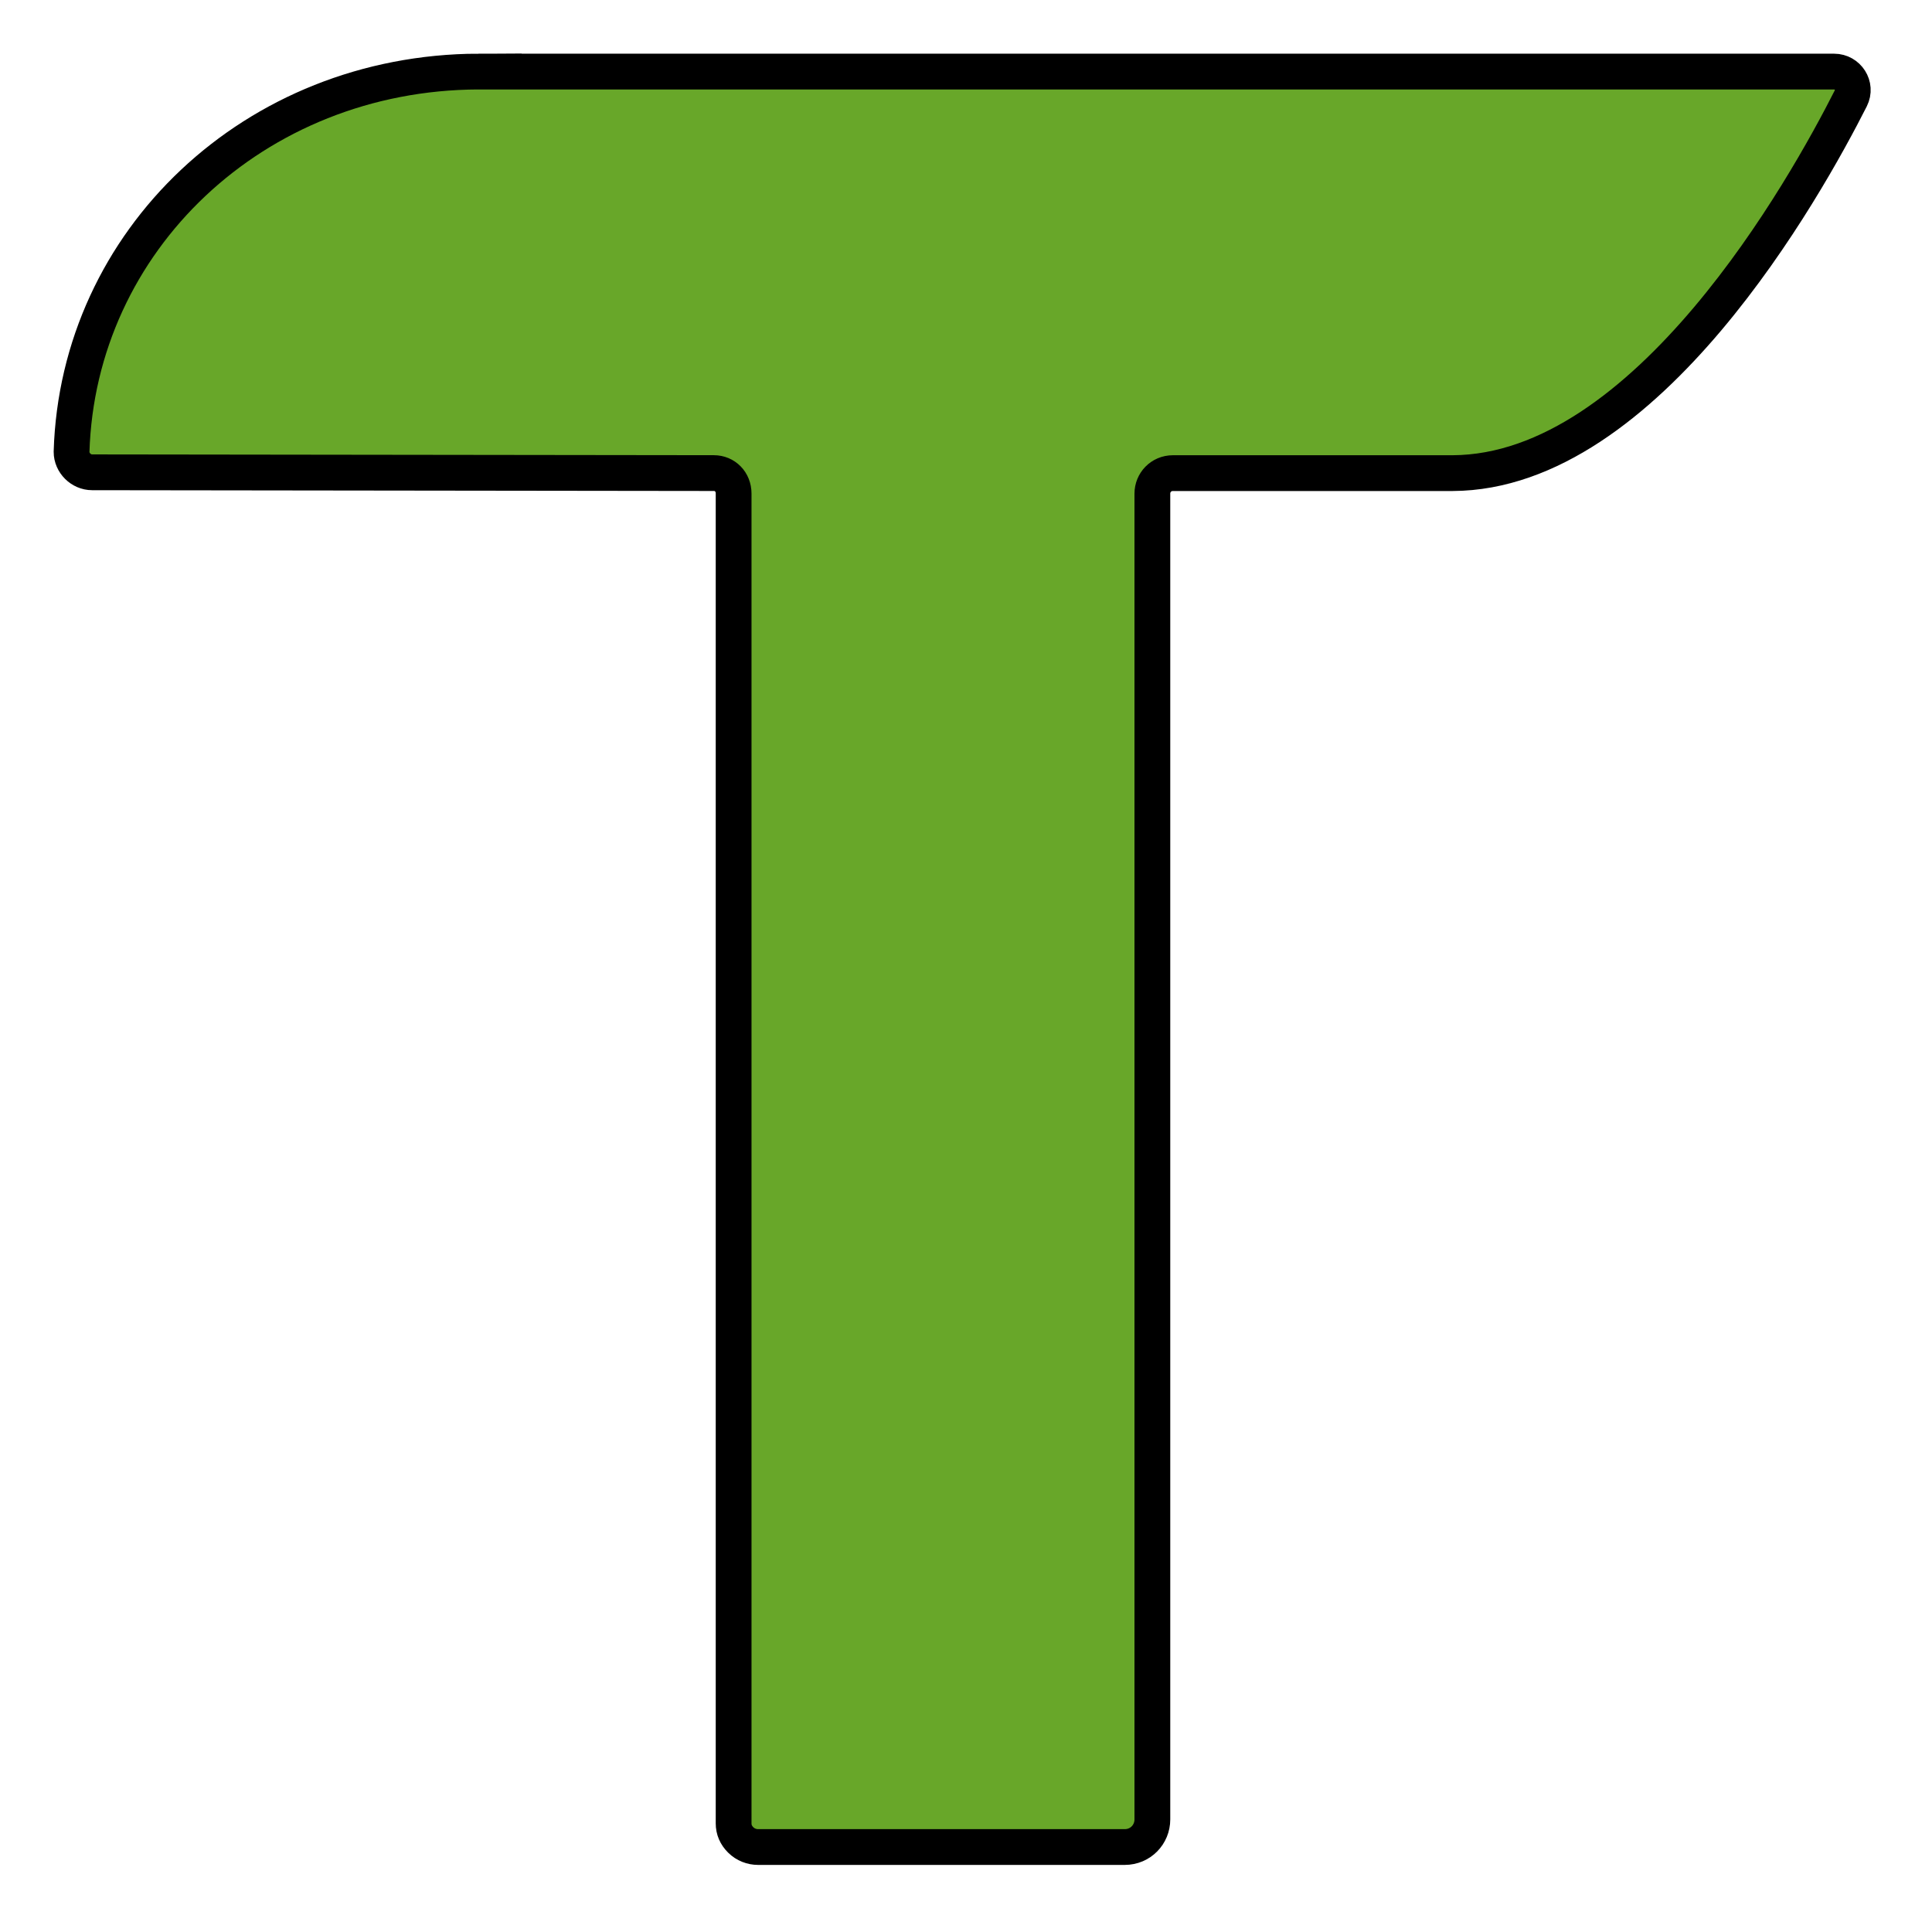
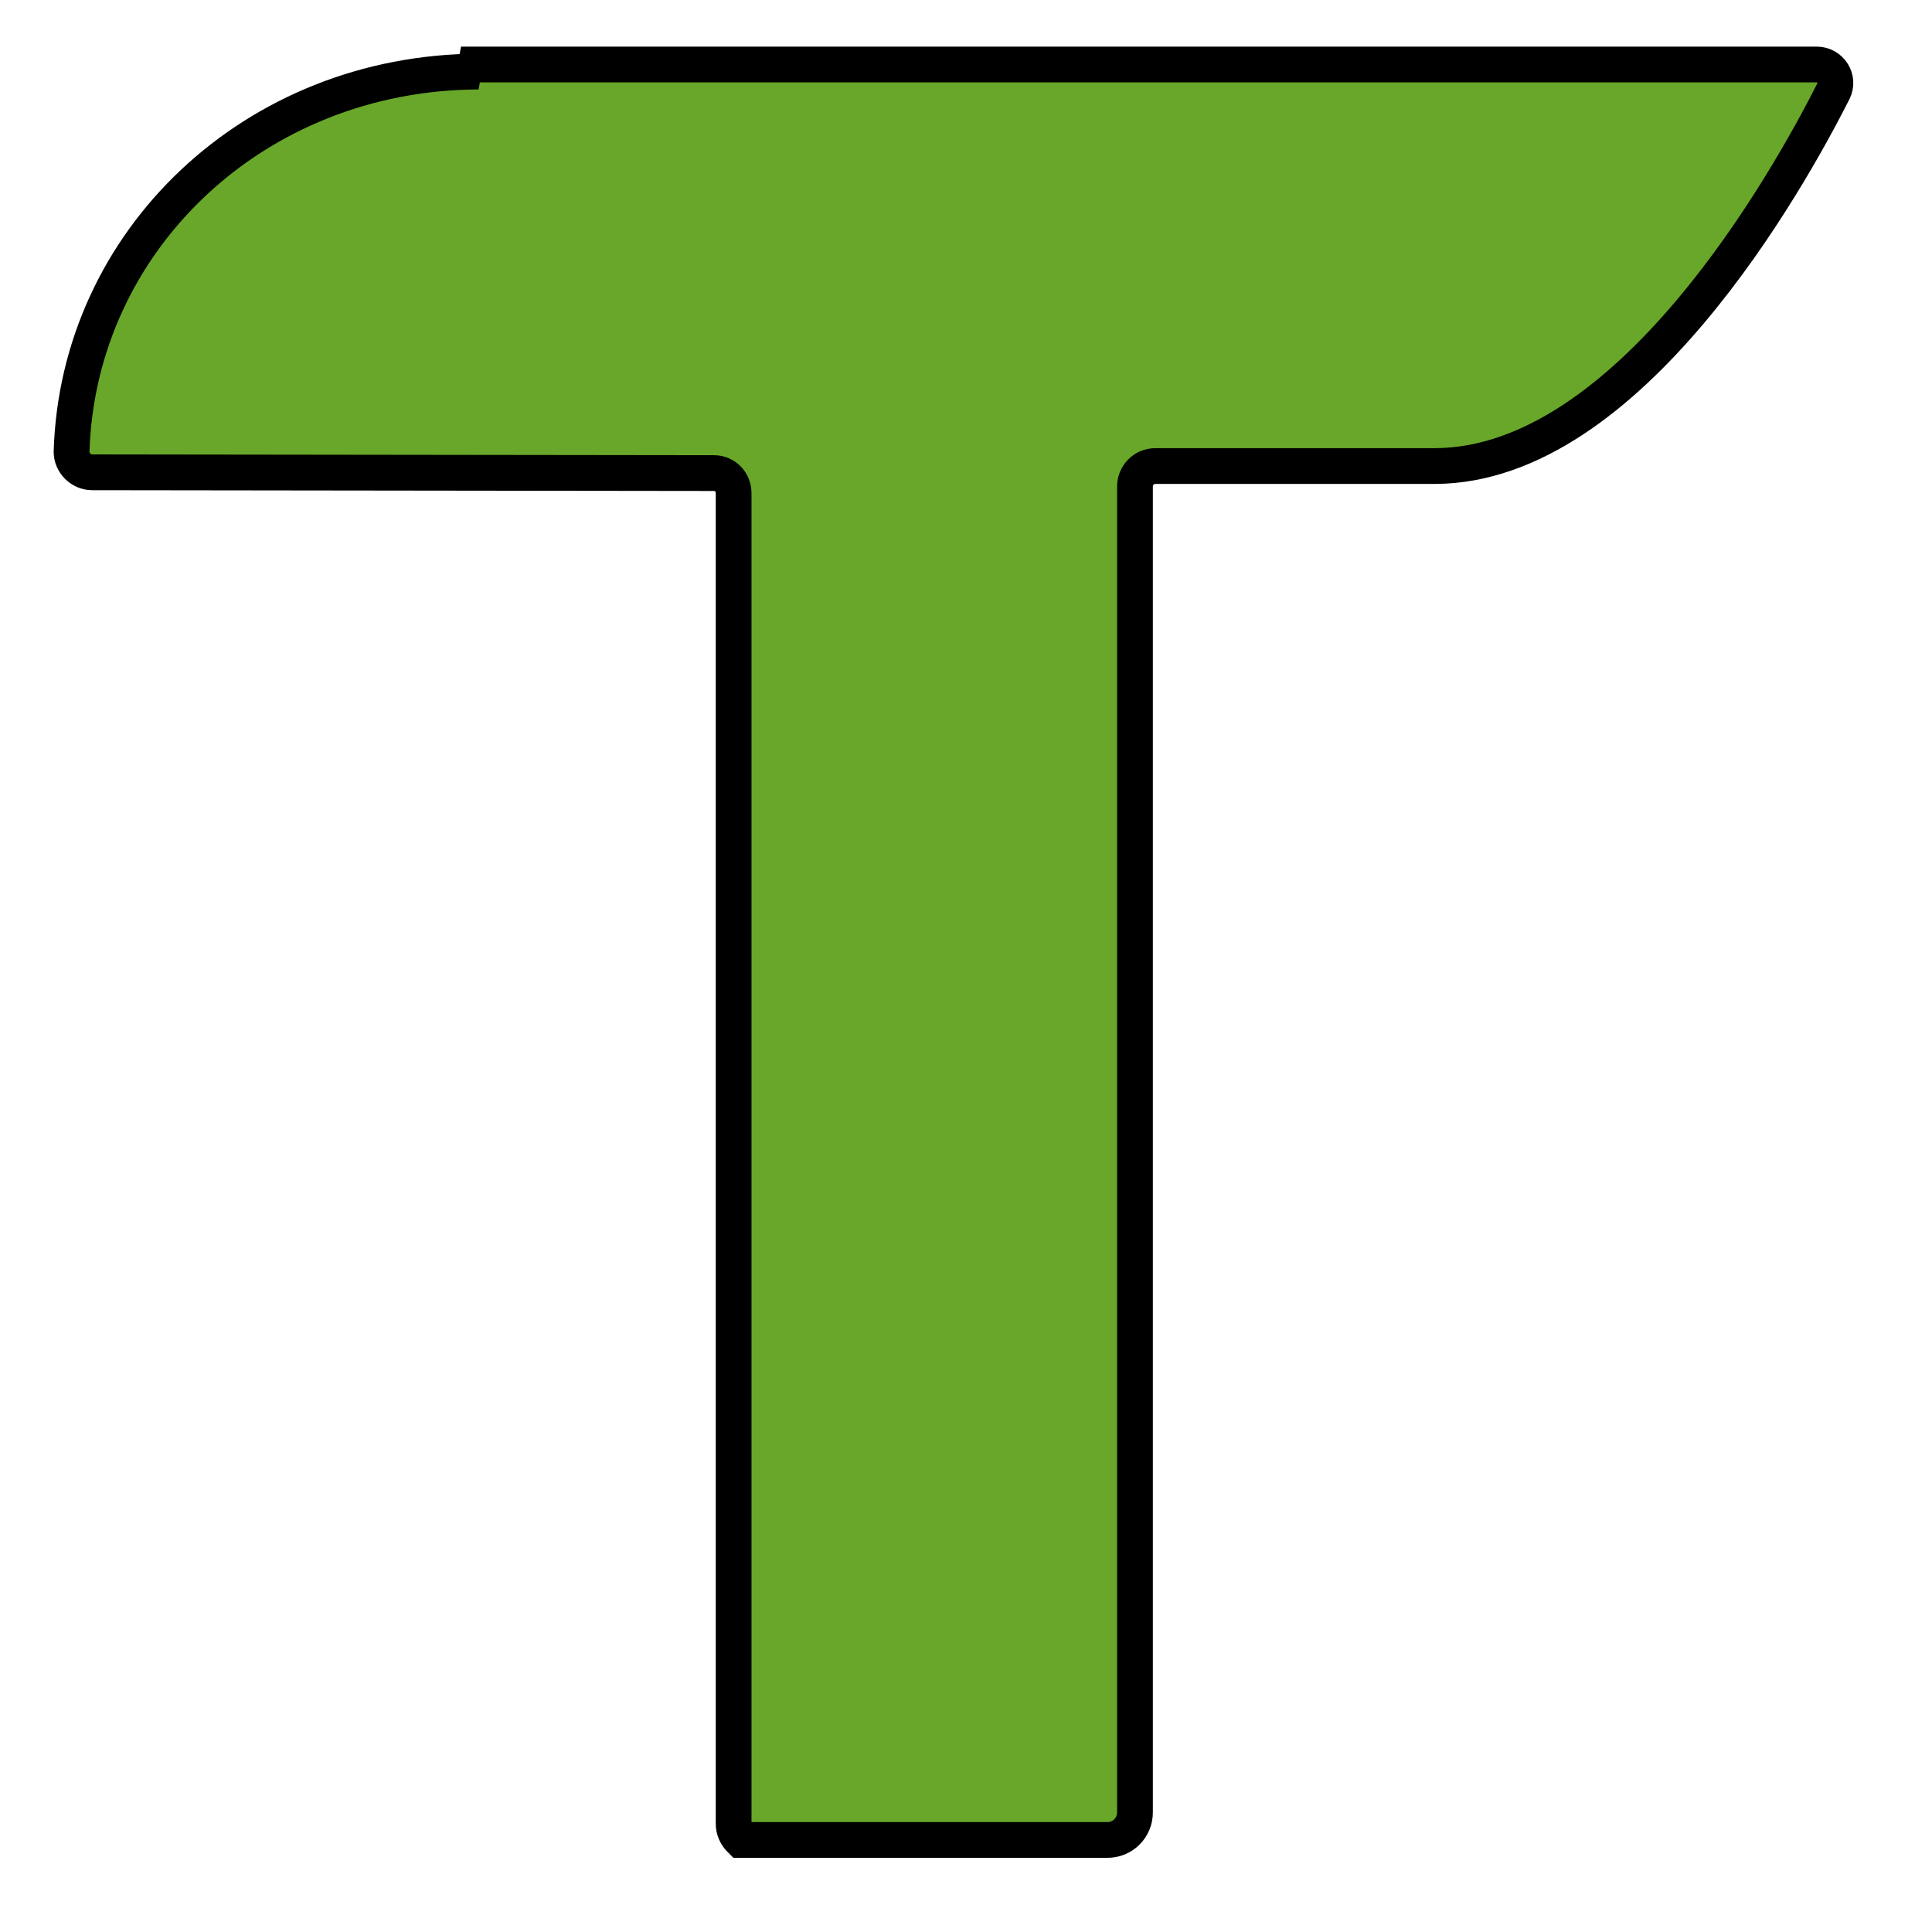
<svg xmlns="http://www.w3.org/2000/svg" width="54" height="54" xml:space="preserve" version="1.1">
  <g>
    <title>Layer 1</title>
    <g stroke="null" id="svg_1">
-       <path stroke="null" id="svg_2" fill="#68A729" d="m13.373,2c-6.271,0.022 -11.196,4.731 -11.373,10.629c0,0.308 0.265,0.572 0.574,0.572l17.379,0.022c0.309,0 0.552,0.242 0.552,0.572l0,37.17c0,0.176 0.066,0.33 0.199,0.462c0.133,0.132 0.309,0.198 0.486,0.198l10.246,0c0.442,0 0.773,-0.352 0.773,-0.77l0,-10.761l0,-26.298c0,-0.308 0.243,-0.572 0.574,-0.572l7.817,0c5.432,-0.022 9.871,-7.989 11.13,-10.475c0.177,-0.352 -0.088,-0.748 -0.464,-0.748l-37.894,0z" class="st0" />
+       <path stroke="null" id="svg_2" fill="#68A729" d="m13.373,2c-6.271,0.022 -11.196,4.731 -11.373,10.629c0,0.308 0.265,0.572 0.574,0.572l17.379,0.022c0.309,0 0.552,0.242 0.552,0.572l0,37.17c0,0.176 0.066,0.33 0.199,0.462l10.246,0c0.442,0 0.773,-0.352 0.773,-0.77l0,-10.761l0,-26.298c0,-0.308 0.243,-0.572 0.574,-0.572l7.817,0c5.432,-0.022 9.871,-7.989 11.13,-10.475c0.177,-0.352 -0.088,-0.748 -0.464,-0.748l-37.894,0z" class="st0" />
    </g>
  </g>
</svg>